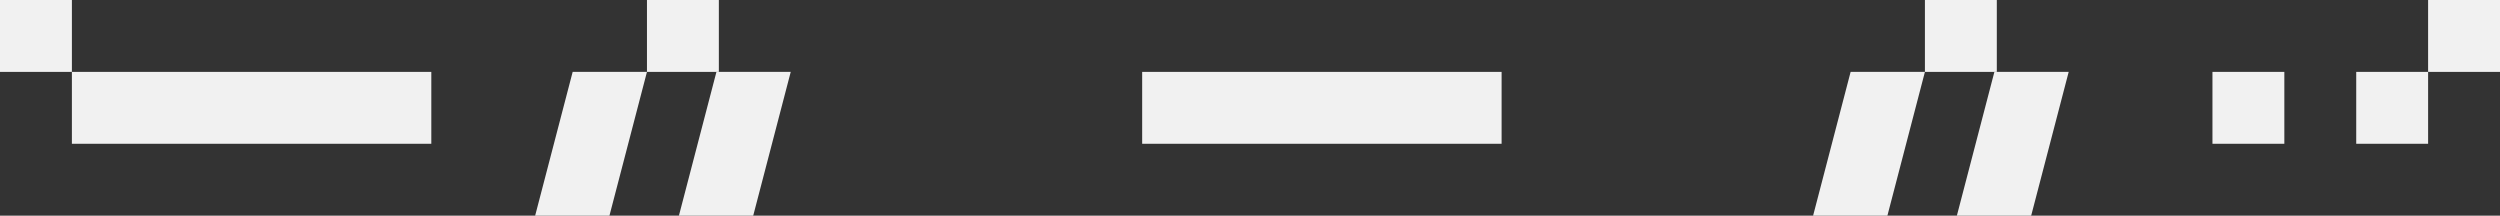
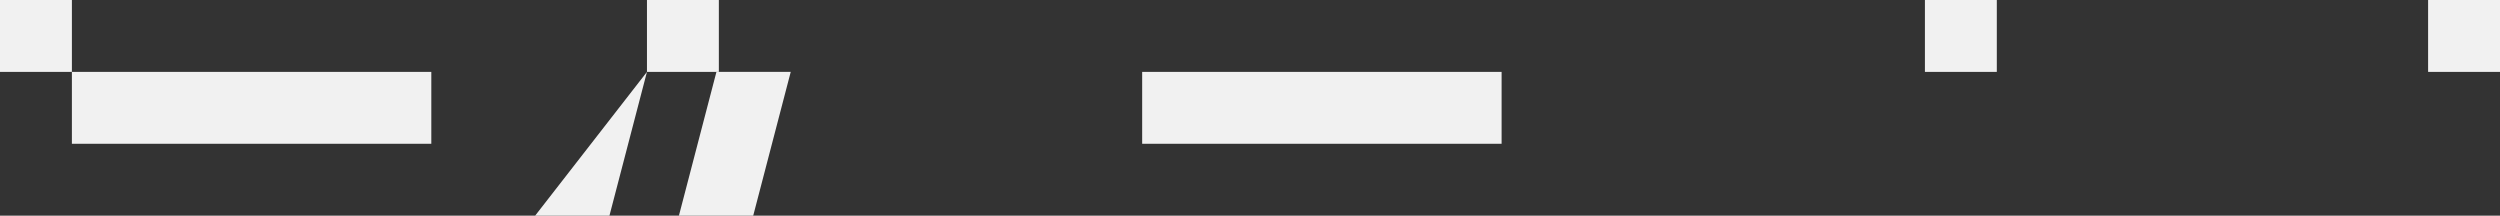
<svg xmlns="http://www.w3.org/2000/svg" width="313" height="27" viewBox="0 0 313 27" fill="none">
  <rect x="0" y="0" width="313" height="27" fill="#333333" stroke="none" />
-   <path d="M67 27L76.302 27L81 9L71.698 9L67 27Z" fill="#F1F1F1" />
-   <path d="M227 27L236.302 27L241 9L231.698 9L227 27Z" fill="#F1F1F1" />
+   <path d="M67 27L76.302 27L81 9L67 27Z" fill="#F1F1F1" />
  <path d="M85 27L94.302 27L99 9L89.698 9L85 27Z" fill="#F1F1F1" />
-   <path d="M245 27L254.302 27L259 9L249.698 9L245 27Z" fill="#F1F1F1" />
  <rect x="9" y="9" width="45" height="9" fill="#F1F1F1" />
  <rect x="143" y="9" width="45" height="9" fill="#F1F1F1" />
  <rect x="90" y="9" width="9" height="9" transform="rotate(180 90 9)" fill="#F1F1F1" />
  <rect x="250" y="9" width="9" height="9" transform="rotate(180 250 9)" fill="#F1F1F1" />
-   <rect x="286" y="18" width="9" height="9" transform="rotate(180 286 18)" fill="#F1F1F1" />
-   <rect x="304" y="18" width="9" height="9" transform="rotate(180 304 18)" fill="#F1F1F1" />
  <rect x="313" y="9" width="9" height="9" transform="rotate(180 313 9)" fill="#F1F1F1" />
  <rect x="9" y="9" width="9" height="9" transform="rotate(180 9 9)" fill="#F1F1F1" />
</svg>